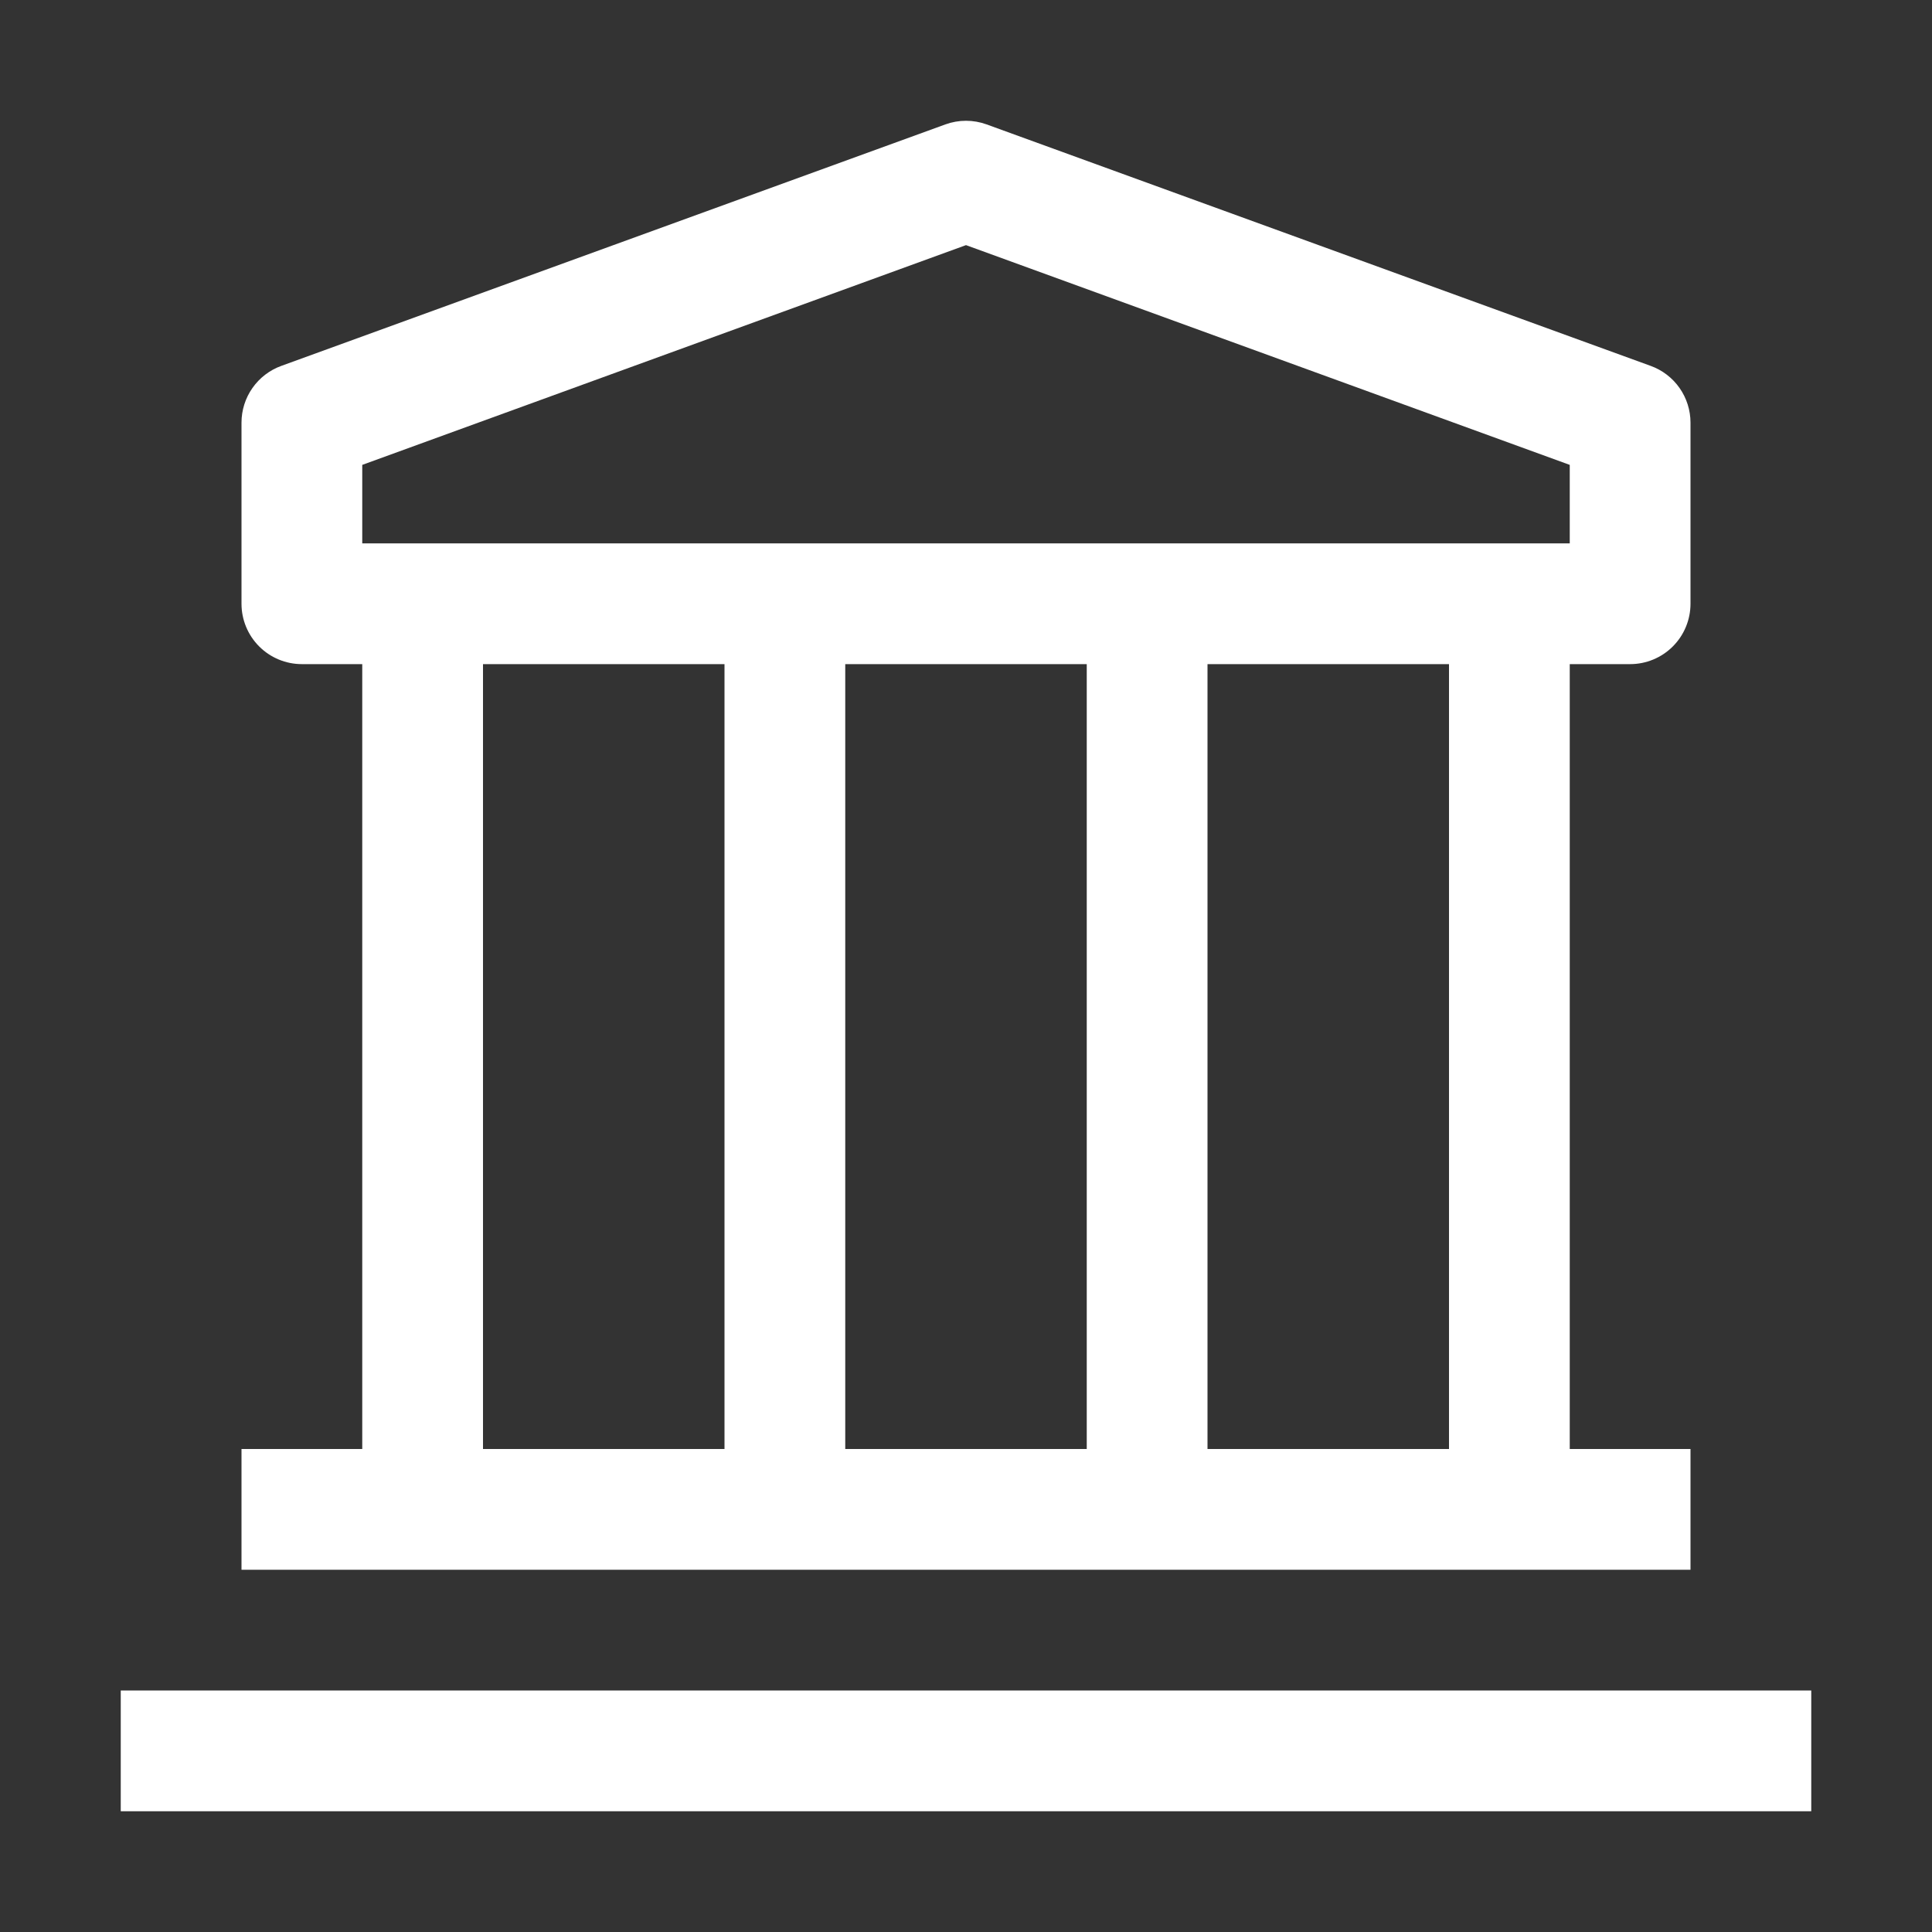
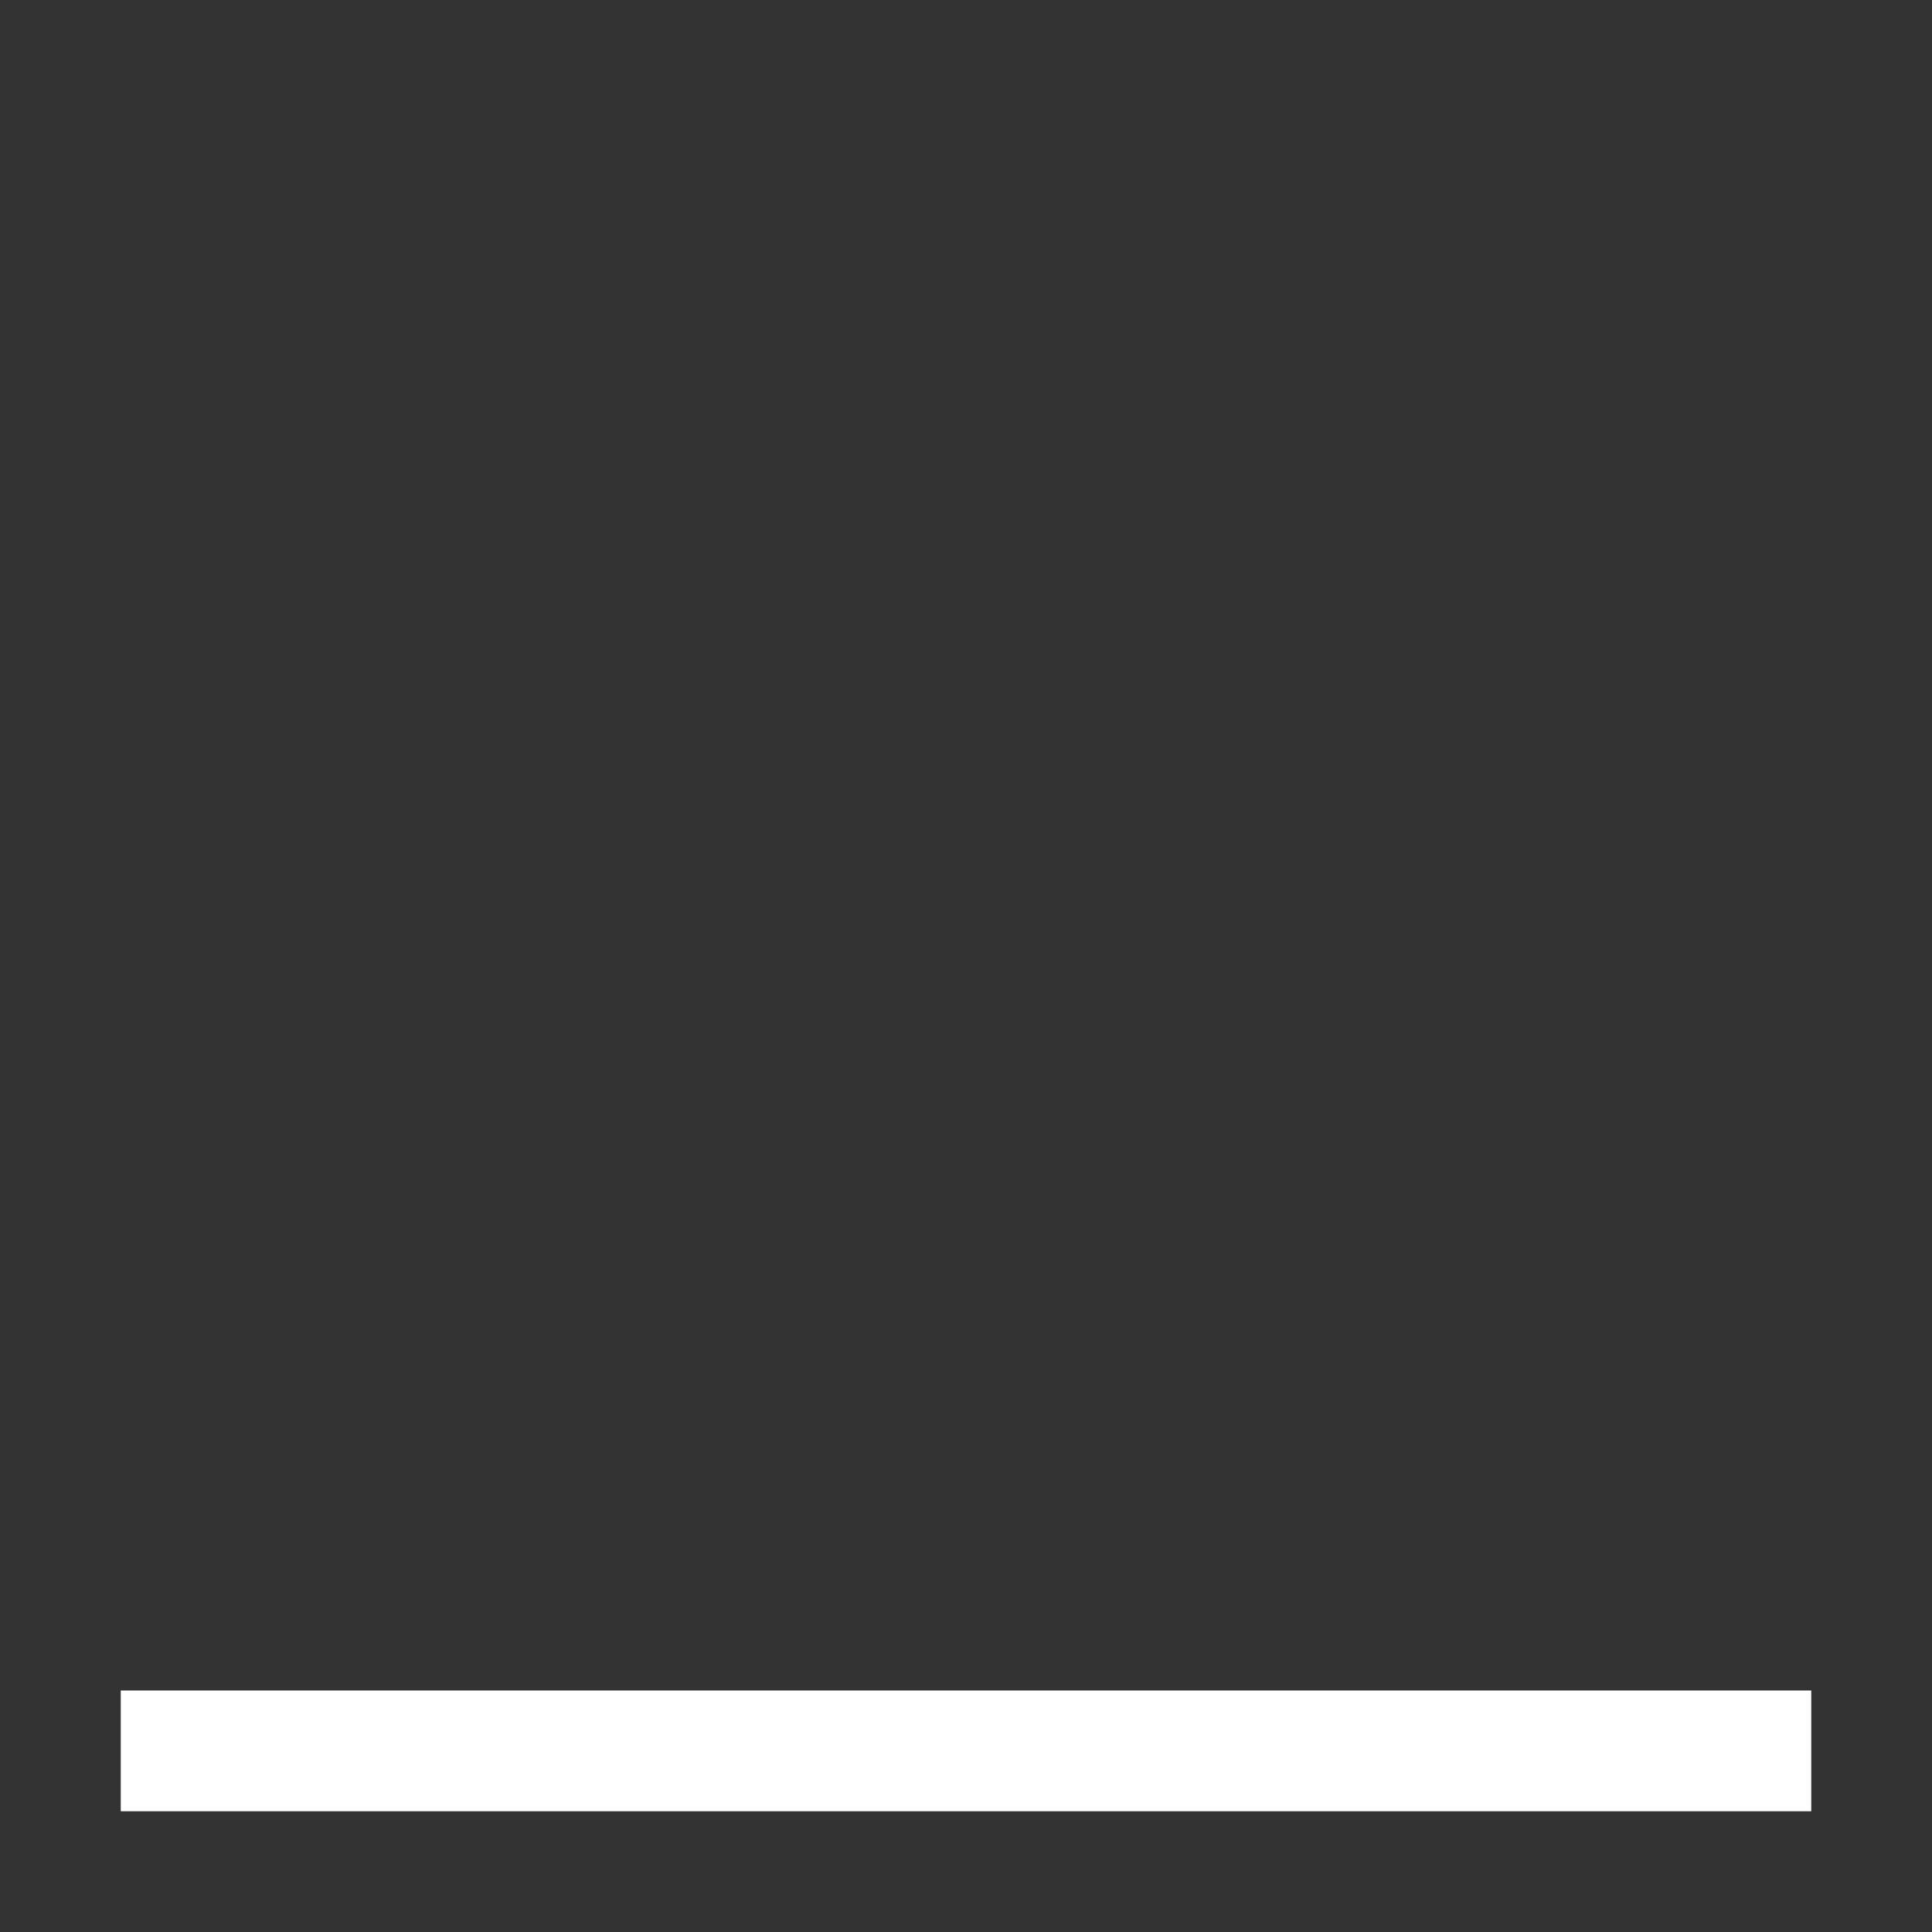
<svg xmlns="http://www.w3.org/2000/svg" width="250" height="250" viewBox="0 0 250 250" fill="none">
  <rect x="0" y="0" width="250" height="250" fill="#333333" stroke="none" />
  <path d="M234.375 218.75H15.625V234.375H234.375V218.75Z" fill="white" />
-   <path d="M210.938 85.938C213.01 85.938 214.997 85.115 216.462 83.649C217.927 82.184 218.75 80.197 218.75 78.125V54.688C218.749 53.082 218.254 51.516 217.331 50.202C216.409 48.888 215.104 47.89 213.594 47.344L127.656 16.094C125.94 15.473 124.06 15.473 122.344 16.094L36.406 47.344C34.896 47.89 33.591 48.888 32.669 50.202C31.746 51.516 31.251 53.082 31.25 54.688V78.125C31.25 80.197 32.073 82.184 33.538 83.649C35.003 85.115 36.99 85.938 39.062 85.938H46.875V187.5H31.25V203.125H218.75V187.5H203.125V85.938H210.938ZM46.875 60.156L125 31.719L203.125 60.156V70.313H46.875V60.156ZM140.625 187.5H109.375V85.938H140.625V187.5ZM62.5 85.938H93.75V187.5H62.5V85.938ZM187.5 187.5H156.25V85.938H187.5V187.5Z" fill="white" />
</svg>